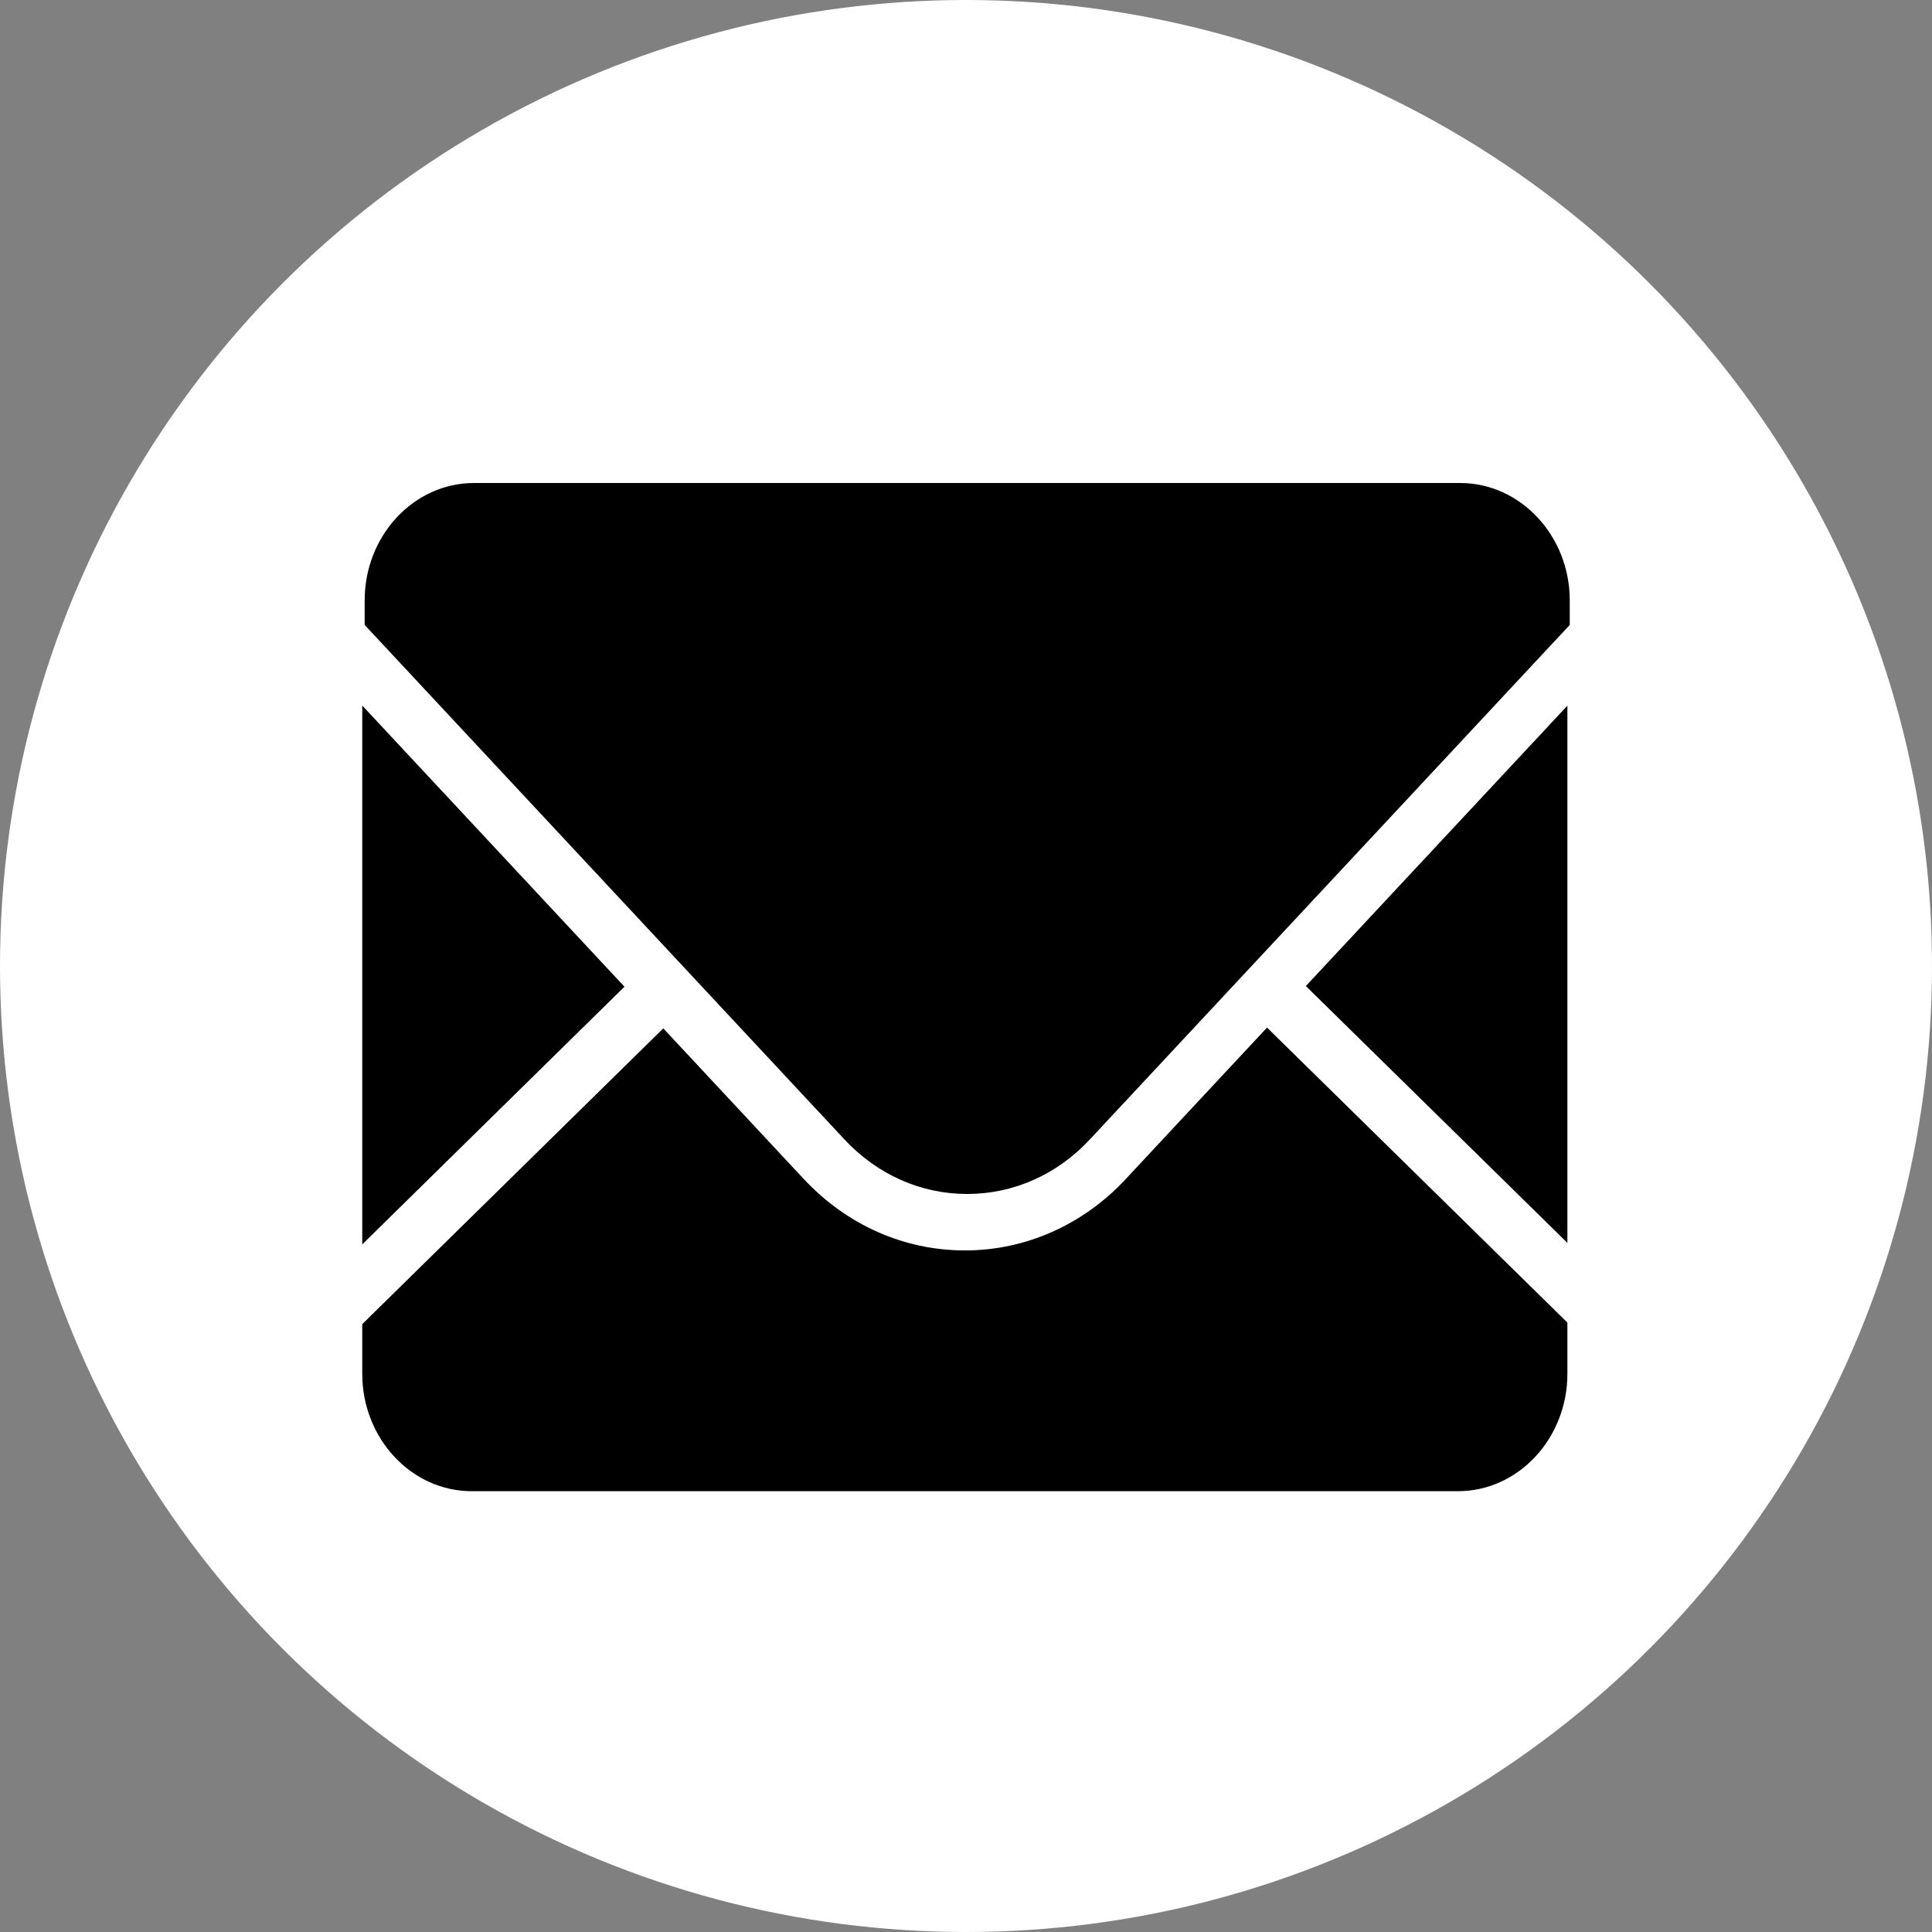
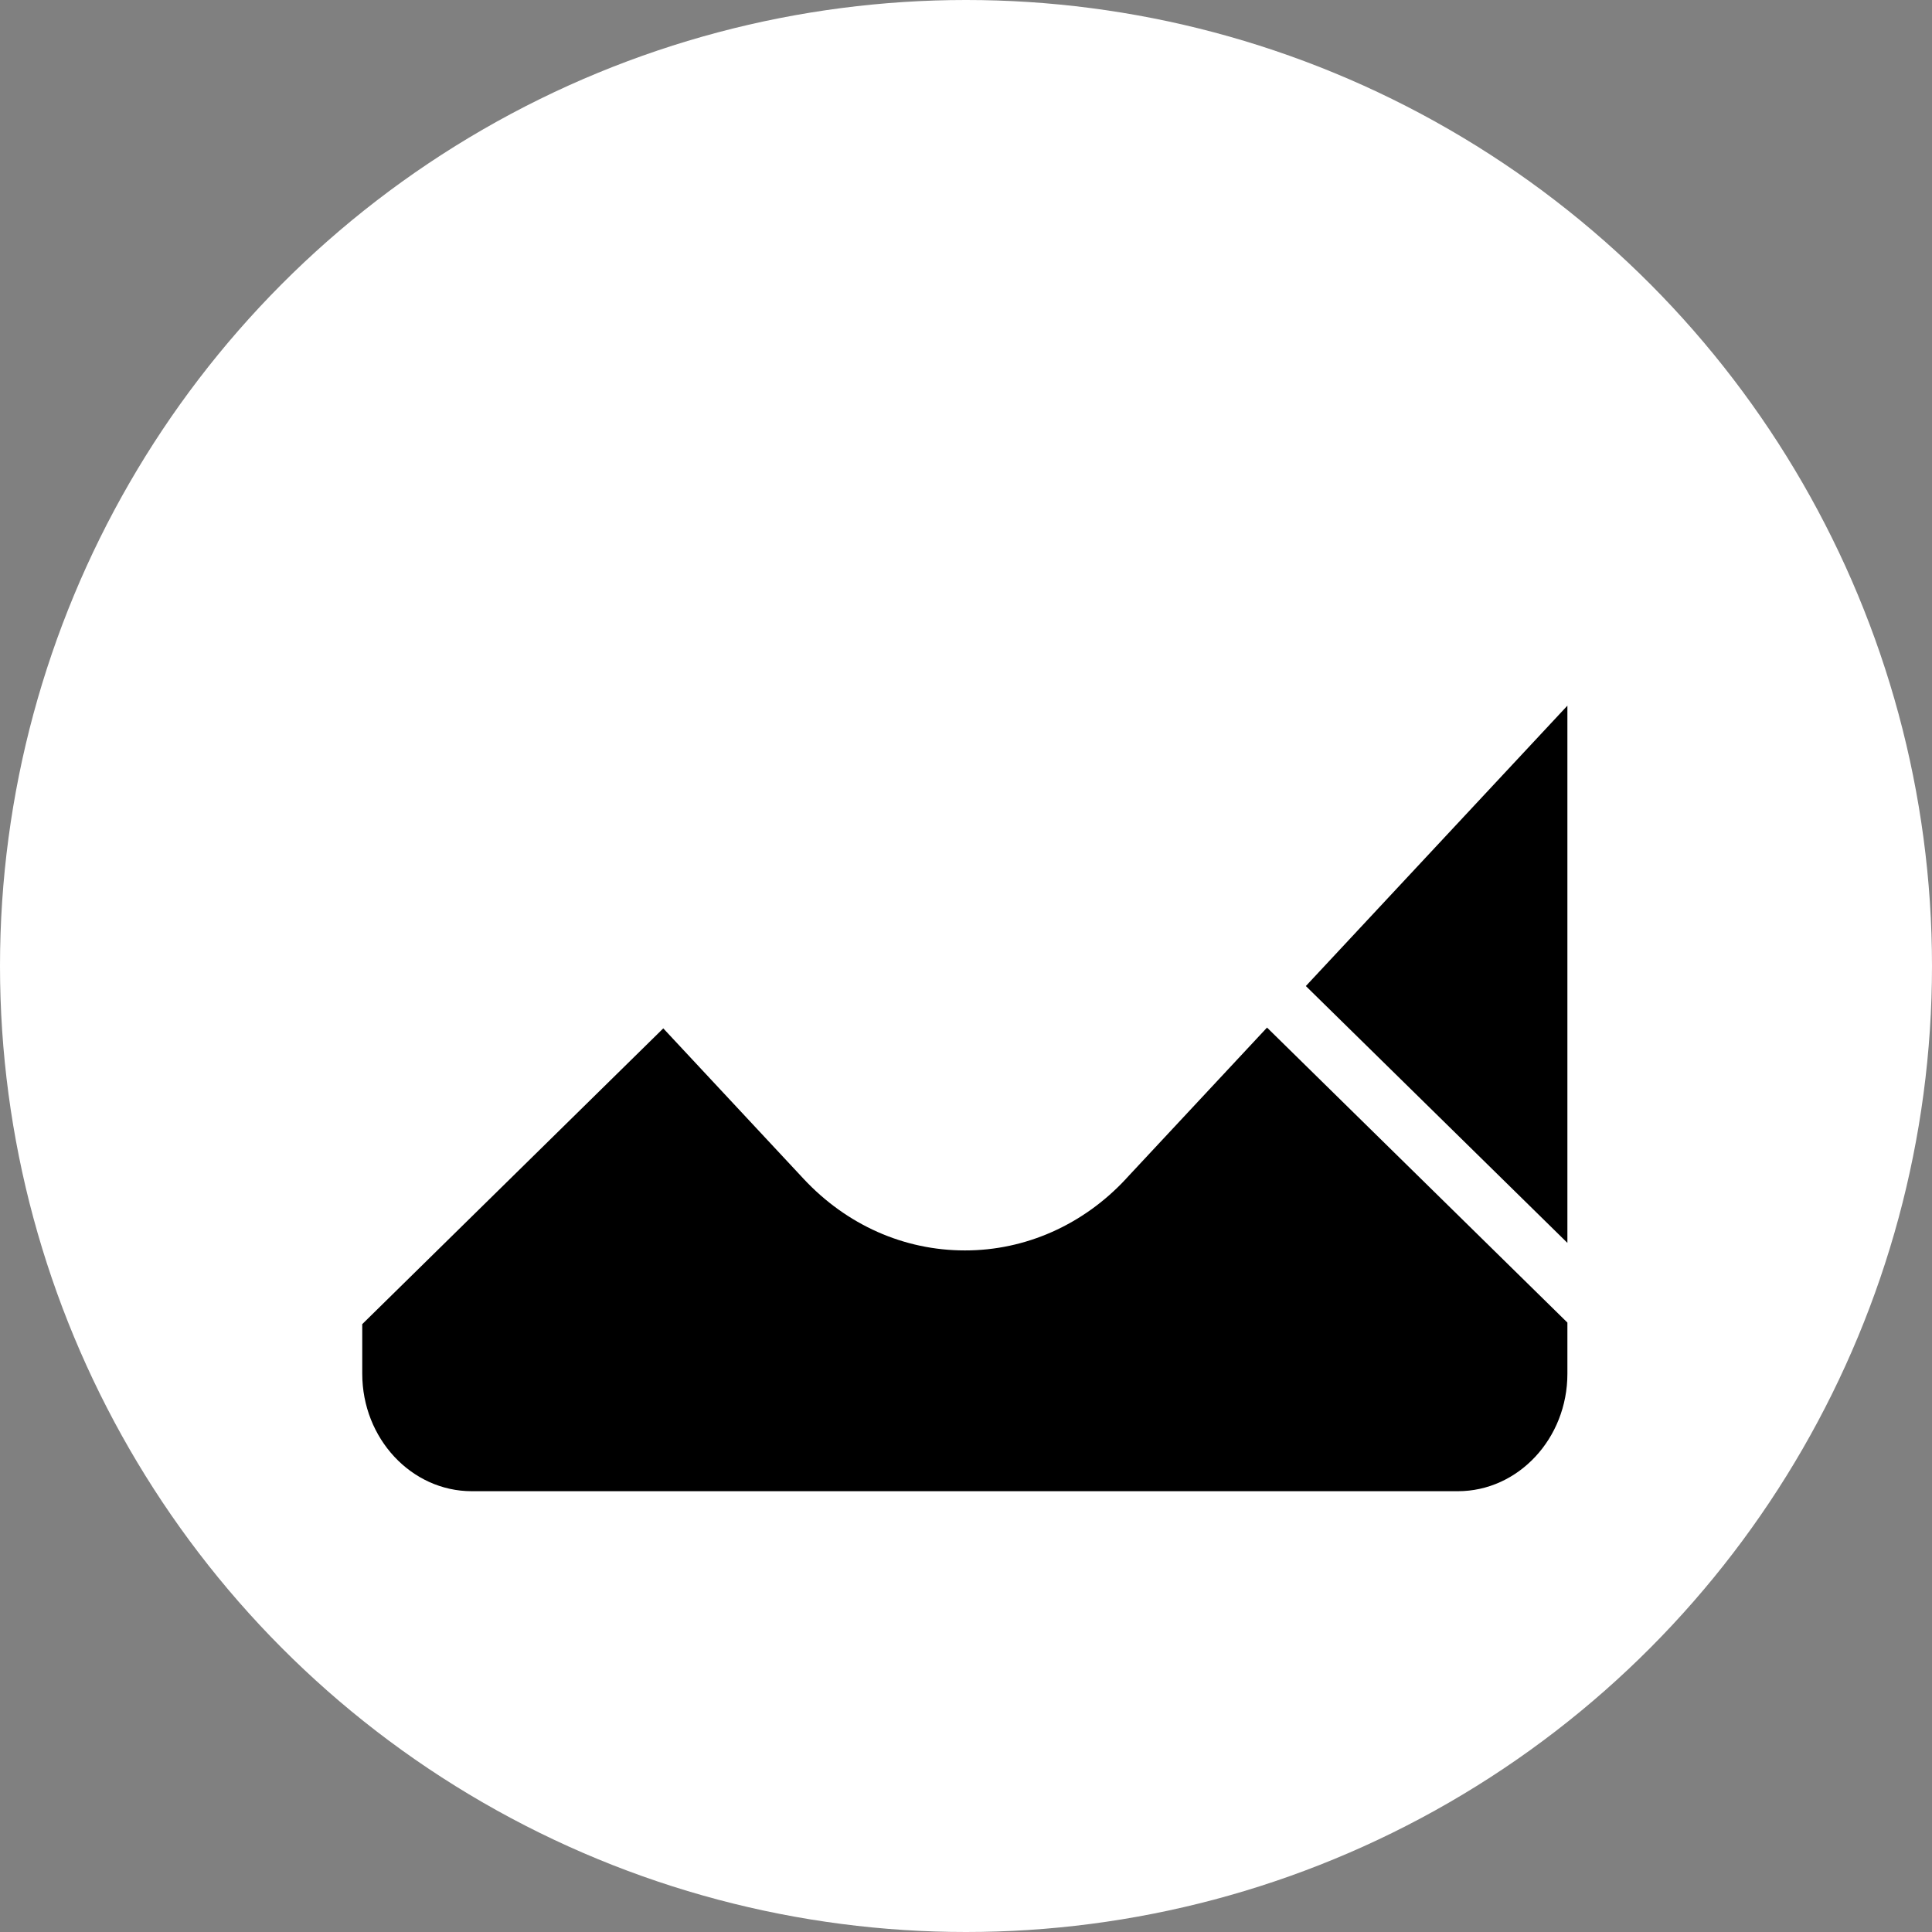
<svg xmlns="http://www.w3.org/2000/svg" width="32" height="32" viewBox="0 0 32 32" fill="none">
  <rect x="0" y="0" width="32" height="32" fill="#808080" stroke="none" />
  <circle cx="16" cy="16" r="16" fill="white" />
  <path d="M25.961 20.587V11.688L21.629 16.332L25.961 20.586M18.65 19.525C17.944 20.286 16.983 20.713 15.981 20.711C14.973 20.711 14.023 20.289 13.31 19.525L10.986 17.033L6 21.932V22.753C6 23.826 6.814 24.699 7.814 24.699H24.147C25.147 24.699 25.961 23.826 25.961 22.754V21.906L20.986 17.02L18.651 19.523" fill="black" />
-   <path d="M24.184 8H7.851C6.852 8 6.04 8.873 6.04 9.945V10.351L13.99 18.876C14.533 19.456 15.253 19.776 16.019 19.776C16.786 19.776 17.507 19.456 18.048 18.876L26 10.351V9.945C26 8.873 25.183 8 24.184 8ZM6 11.686V20.611L10.343 16.343L6 11.686Z" fill="black" />
</svg>